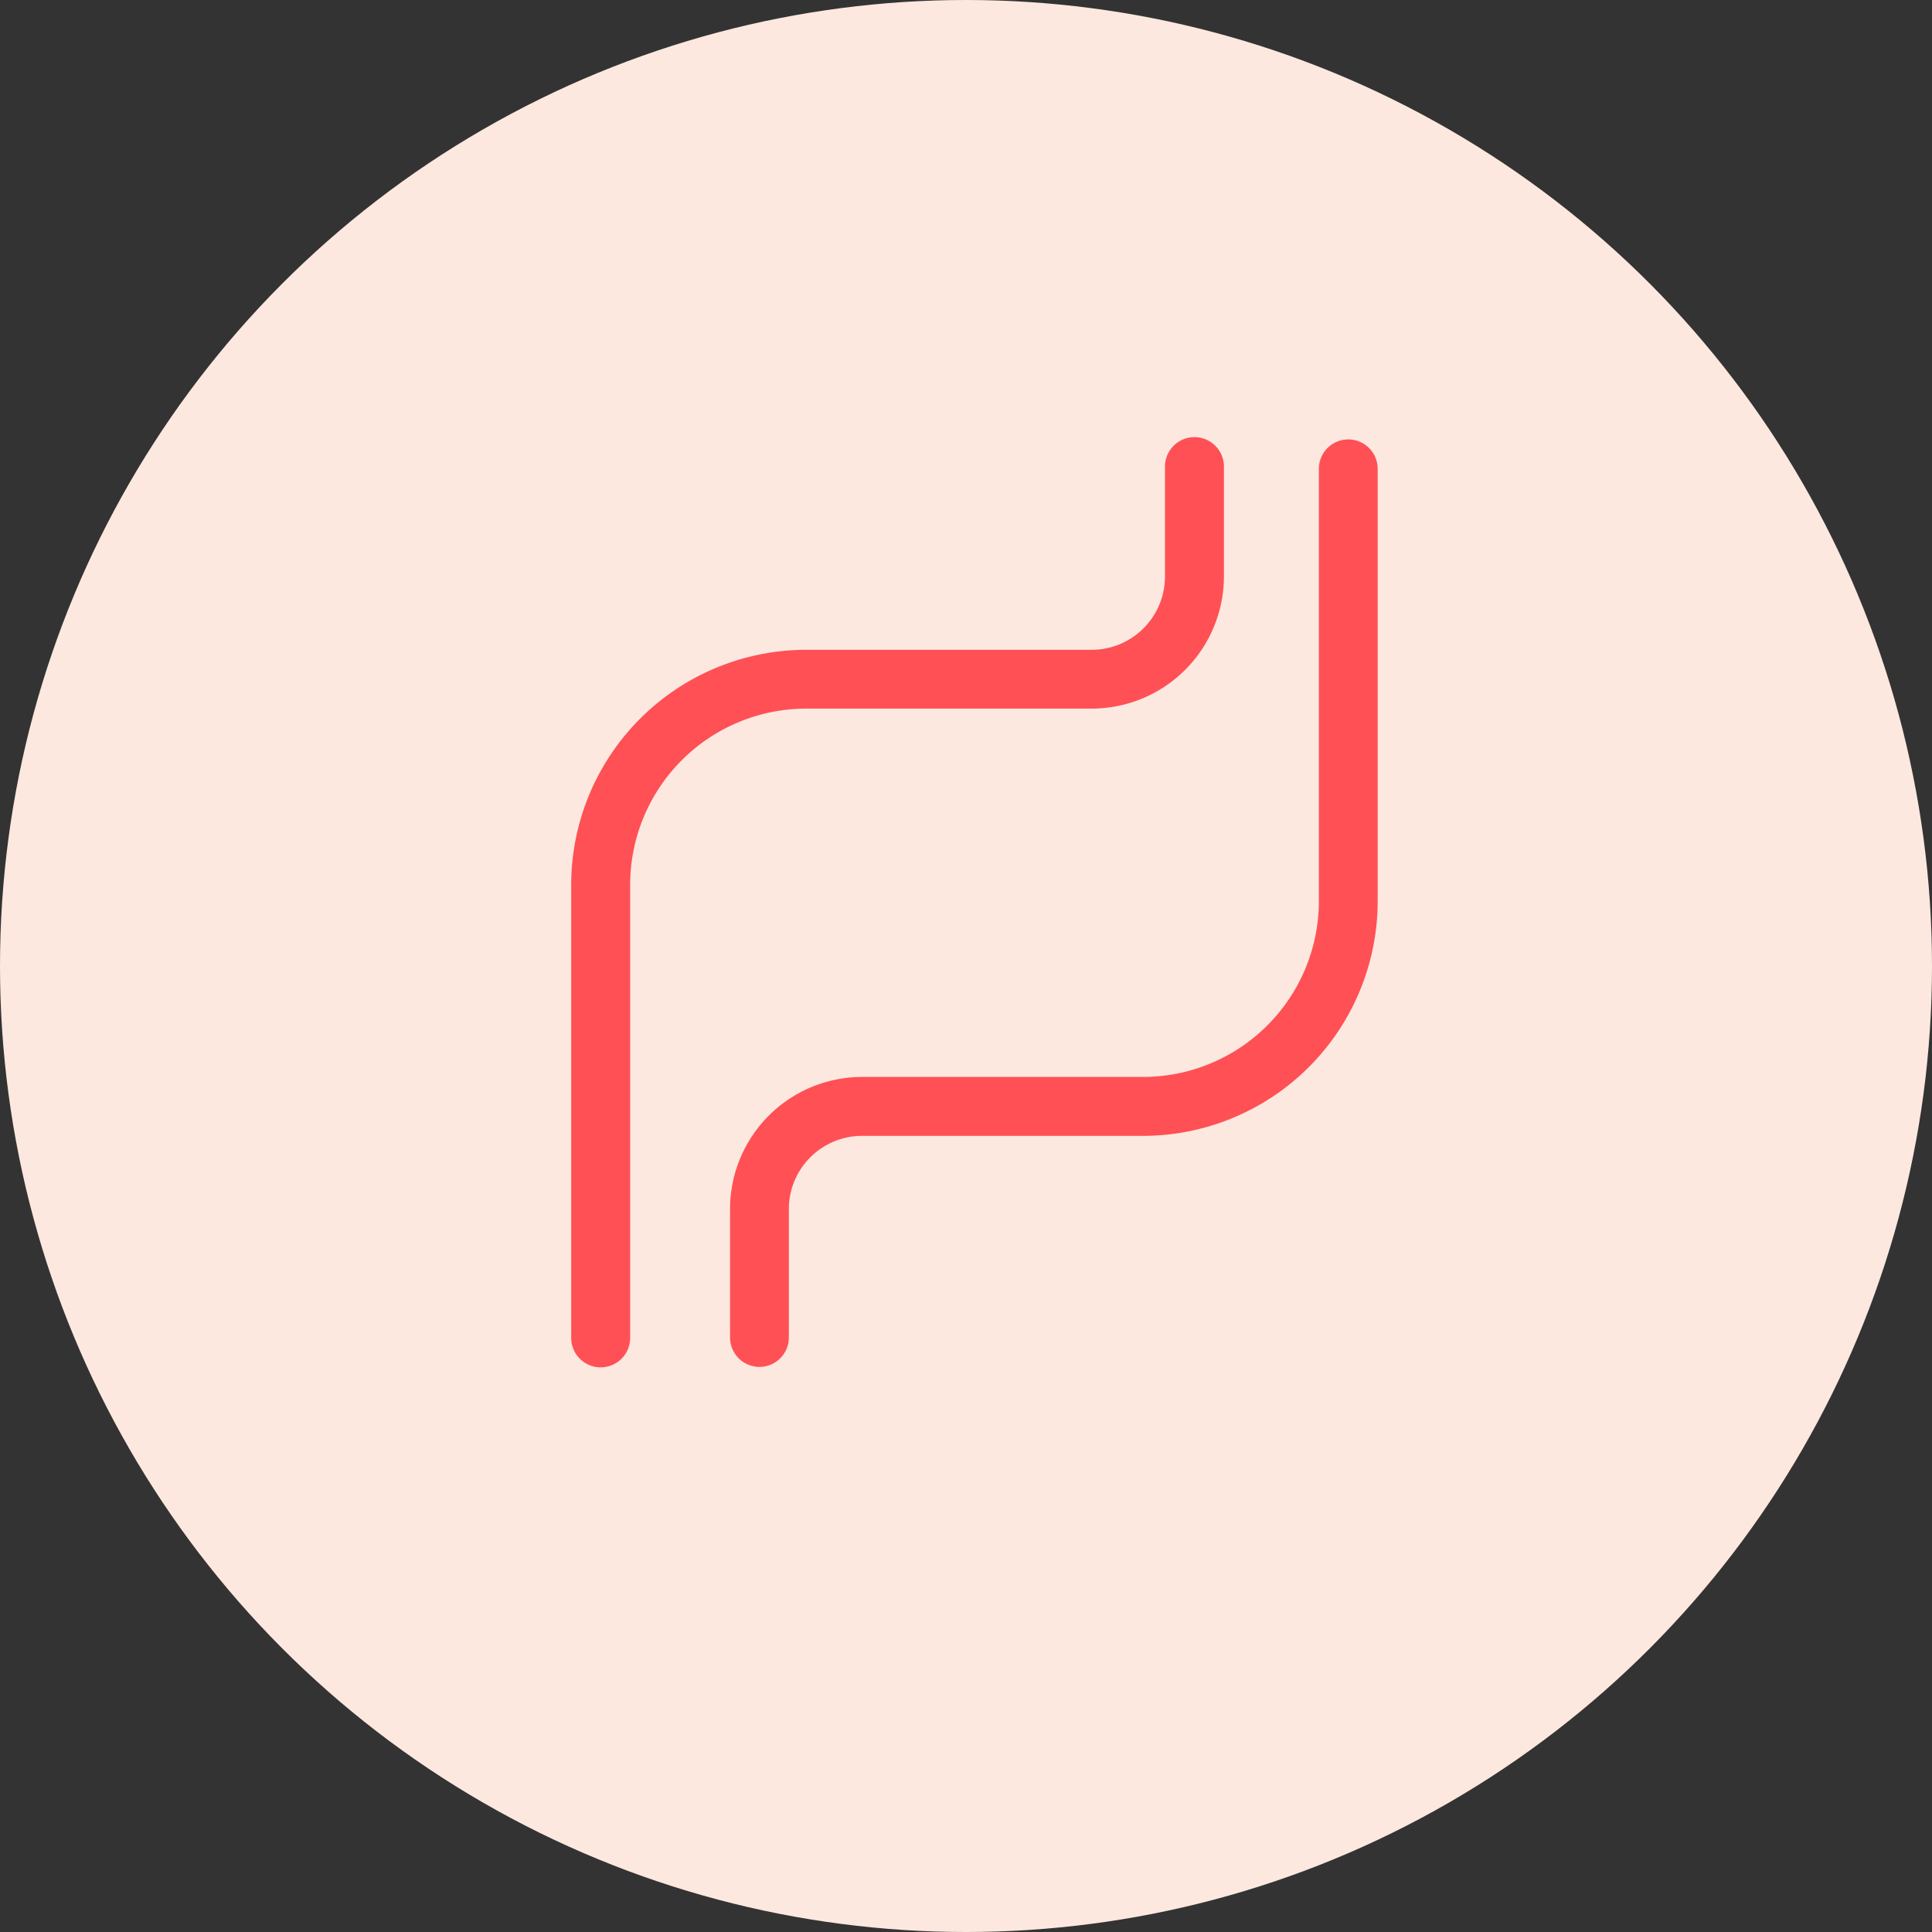
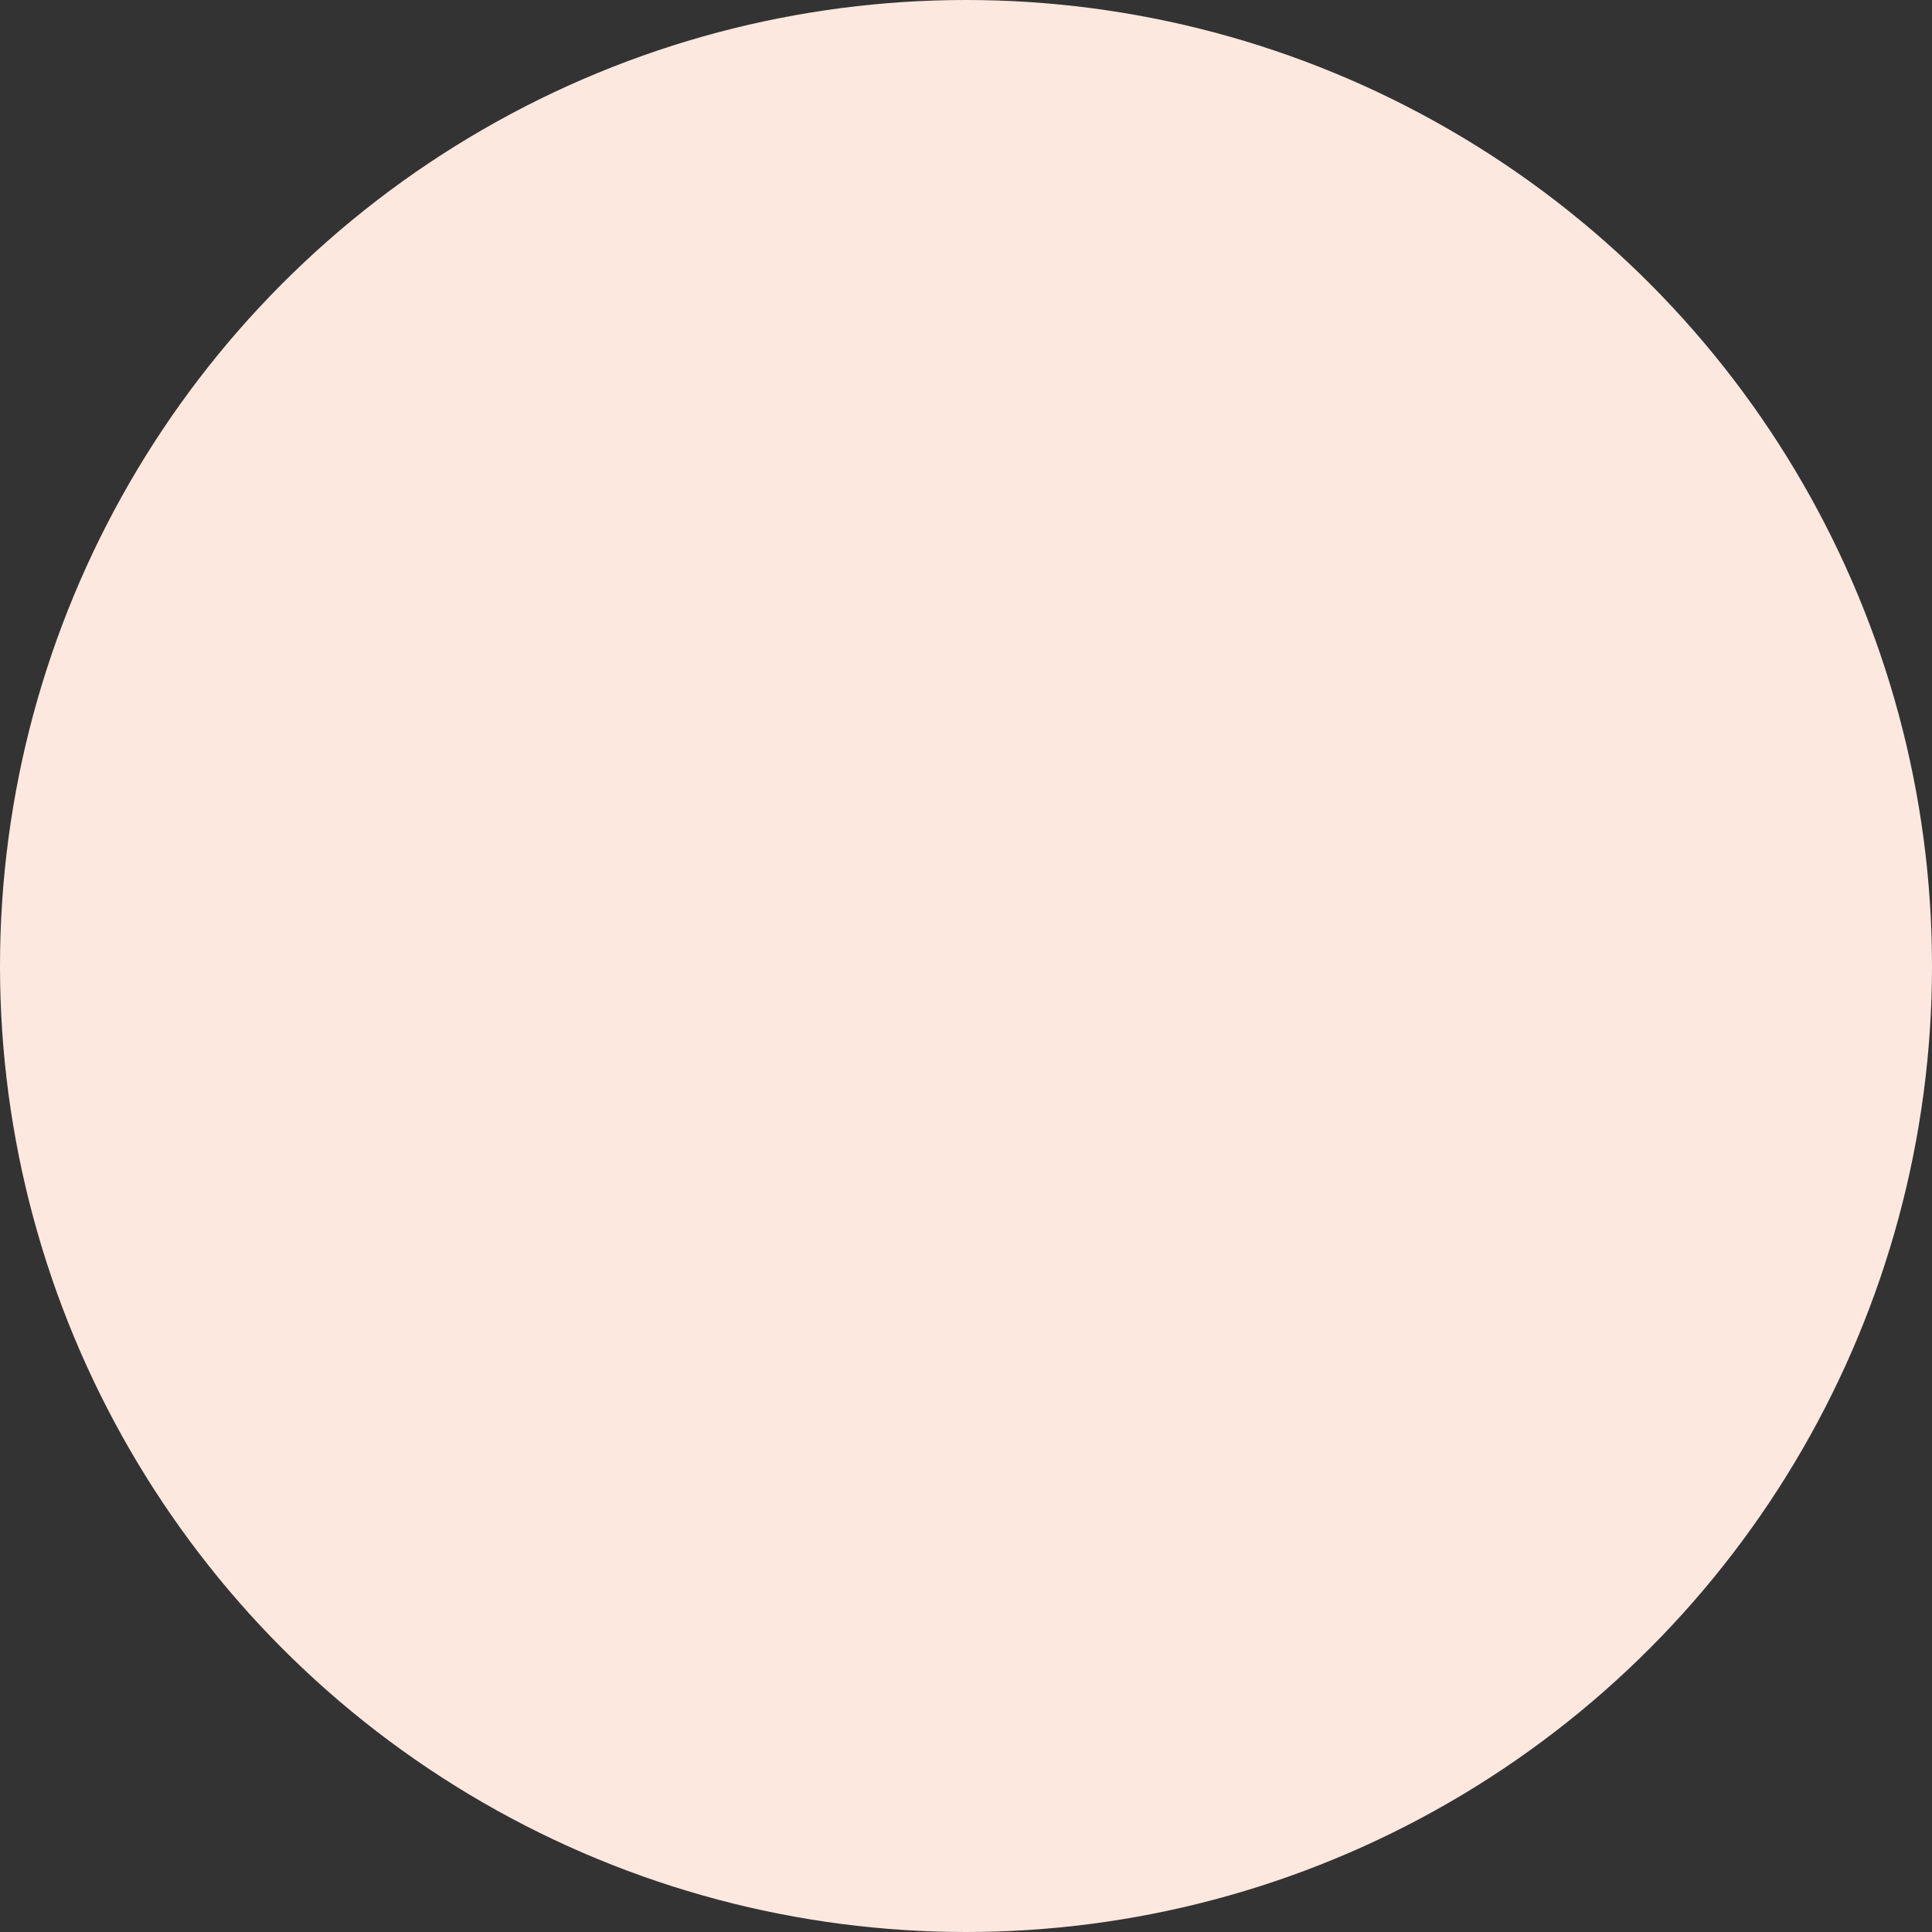
<svg xmlns="http://www.w3.org/2000/svg" width="115" height="115" viewBox="0 0 115 115">
  <rect x="0" y="0" width="115" height="115" fill="#333333" stroke="none" />
  <g id="Group_63463" data-name="Group 63463" transform="translate(-987 -2544)">
    <circle id="Ellipse_1873" data-name="Ellipse 1873" cx="57.5" cy="57.5" r="57.5" transform="translate(987 2544)" fill="#fde8df" />
    <g id="Group_62649" data-name="Group 62649" transform="translate(1021 2569.979)">
-       <path id="Path_76284" data-name="Path 76284" d="M1.755,55.411A1.754,1.754,0,0,1,0,53.657V26.668A14,14,0,0,1,13.982,12.7h17a4.366,4.366,0,0,0,4.362-4.36V1.754a1.755,1.755,0,0,1,3.509,0V8.336A7.879,7.879,0,0,1,30.982,16.2h-17A10.49,10.49,0,0,0,3.509,26.669V53.657a1.754,1.754,0,0,1-1.755,1.754" transform="translate(0 0)" fill="#ff5056" />
-       <path id="Path_76285" data-name="Path 76285" d="M11.1,55.384A1.752,1.752,0,0,1,9.35,53.63V45.992a7.868,7.868,0,0,1,7.85-7.867H33.95A10.475,10.475,0,0,0,44.4,27.655V1.927a1.75,1.75,0,1,1,3.5,0V27.656A13.983,13.983,0,0,1,33.951,41.632H17.2a4.36,4.36,0,0,0-4.35,4.36V53.63a1.752,1.752,0,0,1-1.75,1.754" transform="translate(0.105 0)" fill="#ff5056" />
-     </g>
+       </g>
  </g>
</svg>